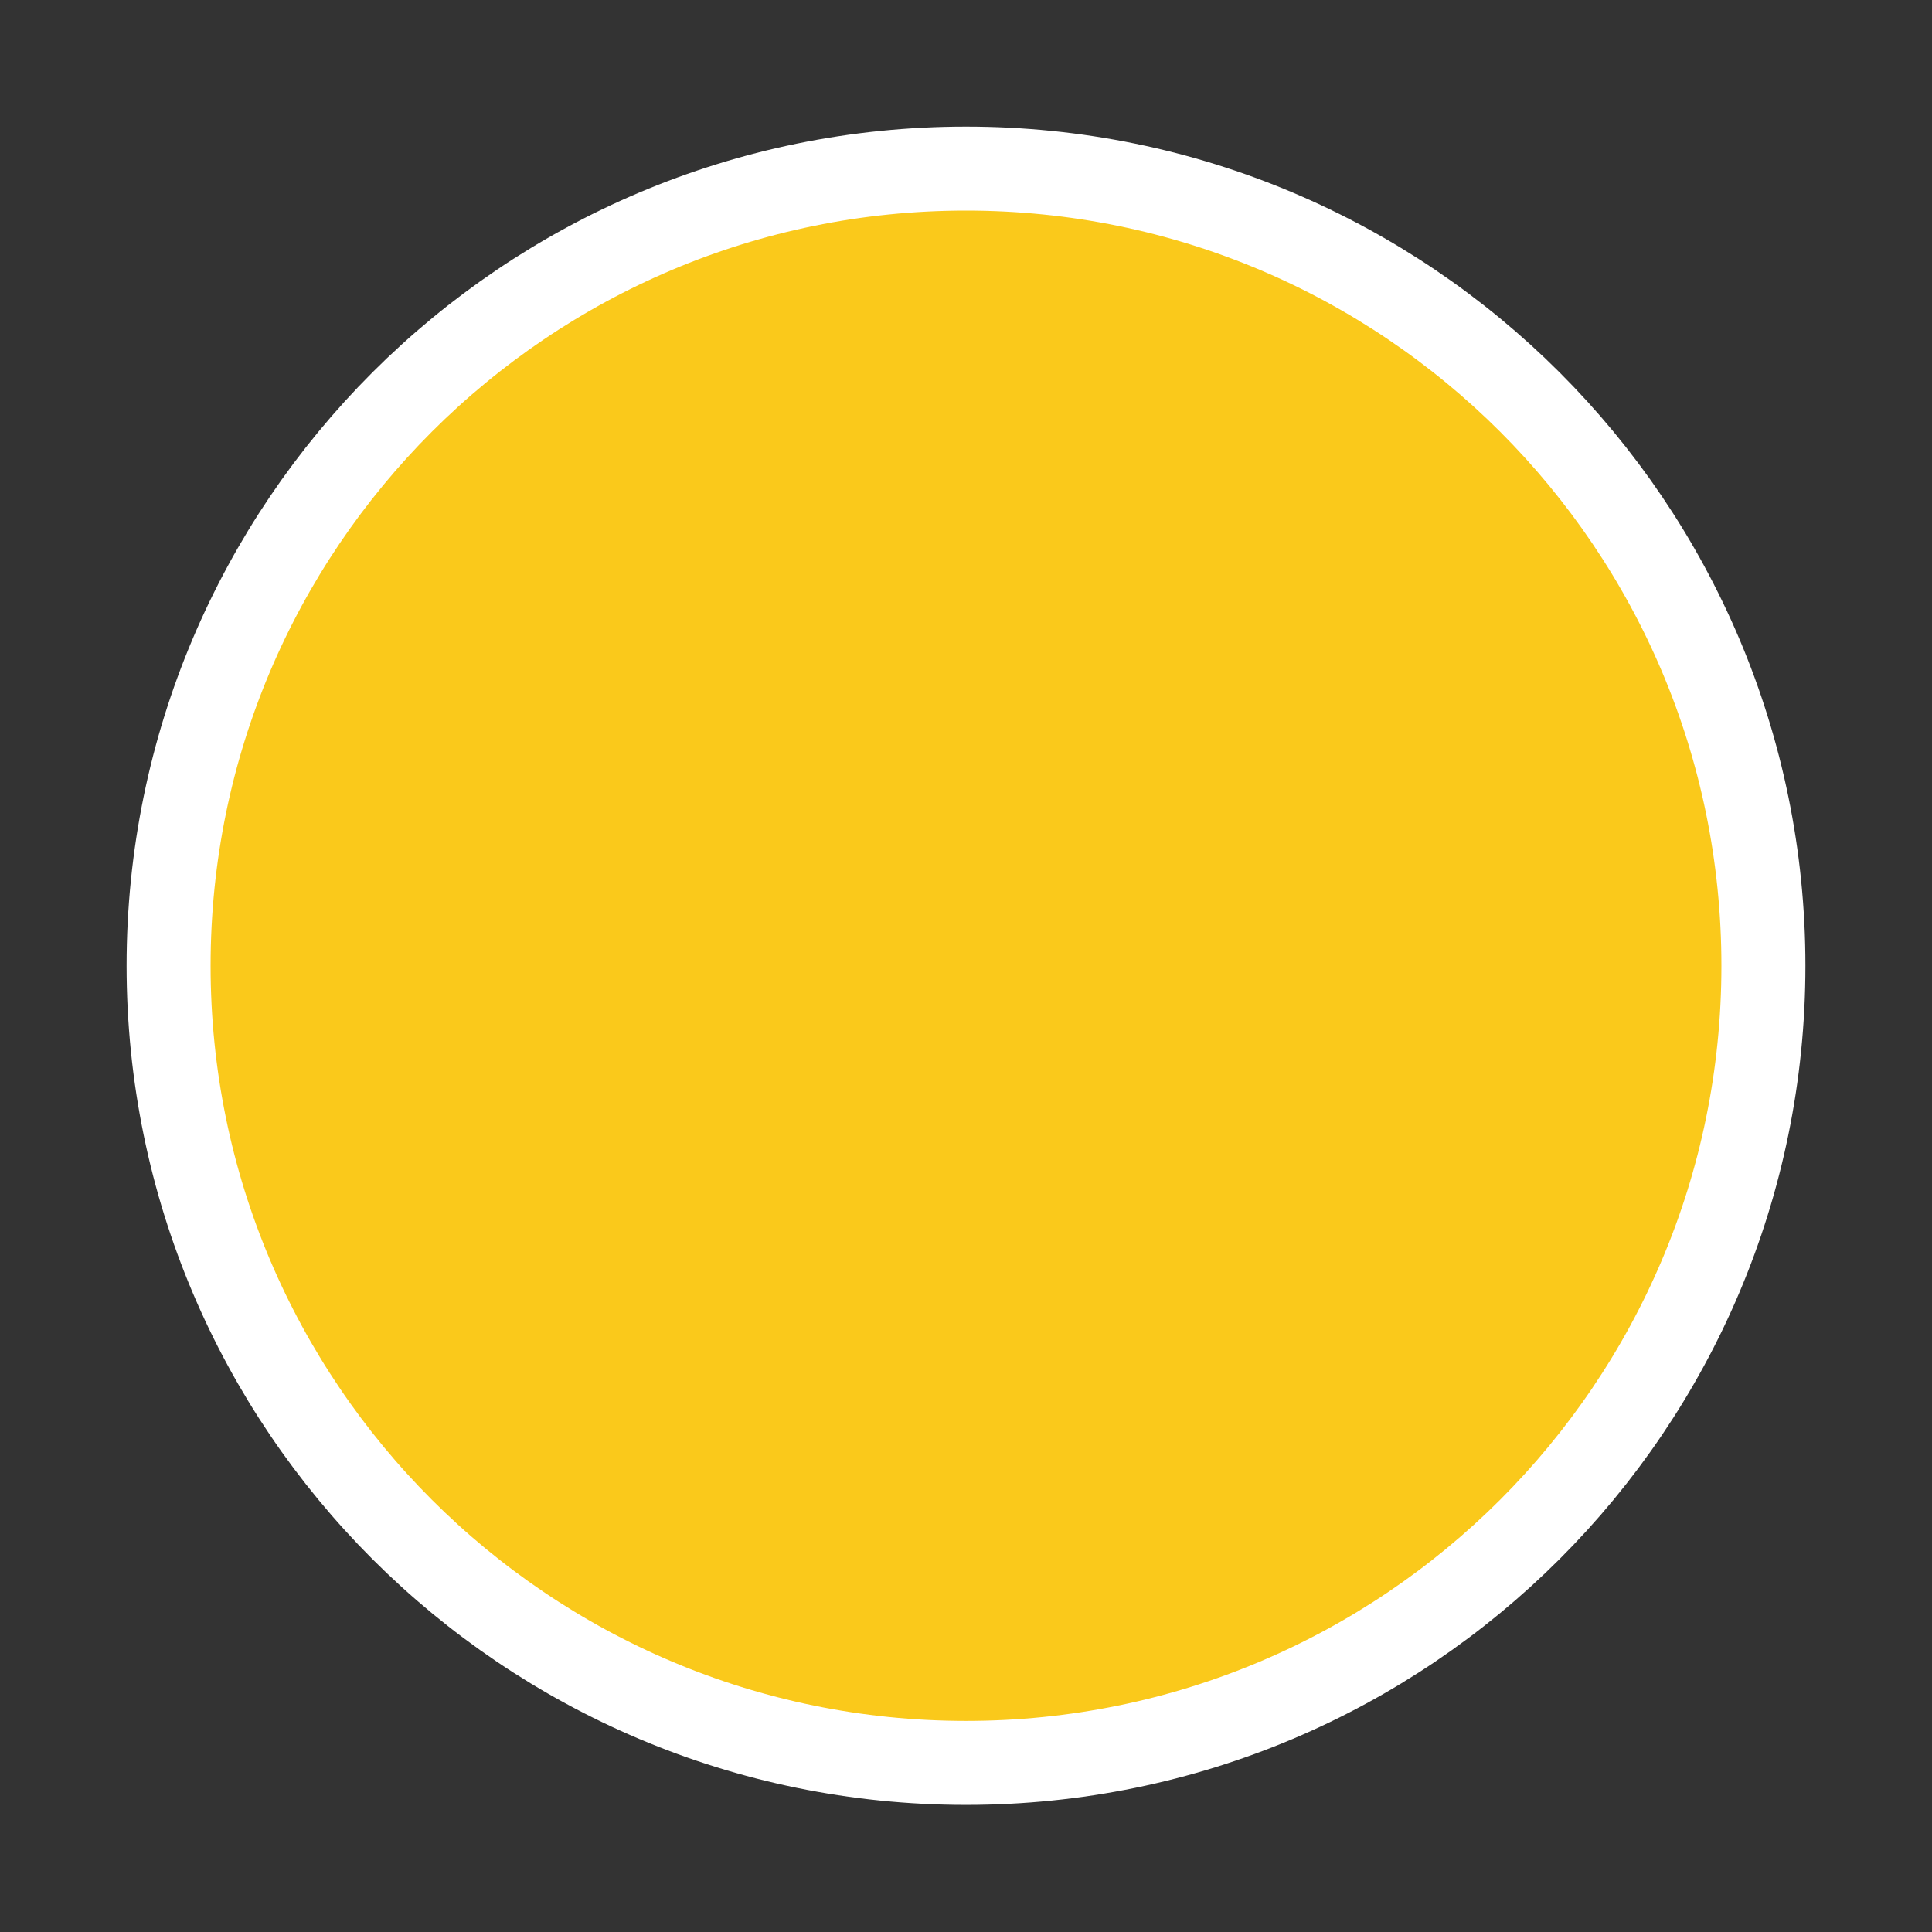
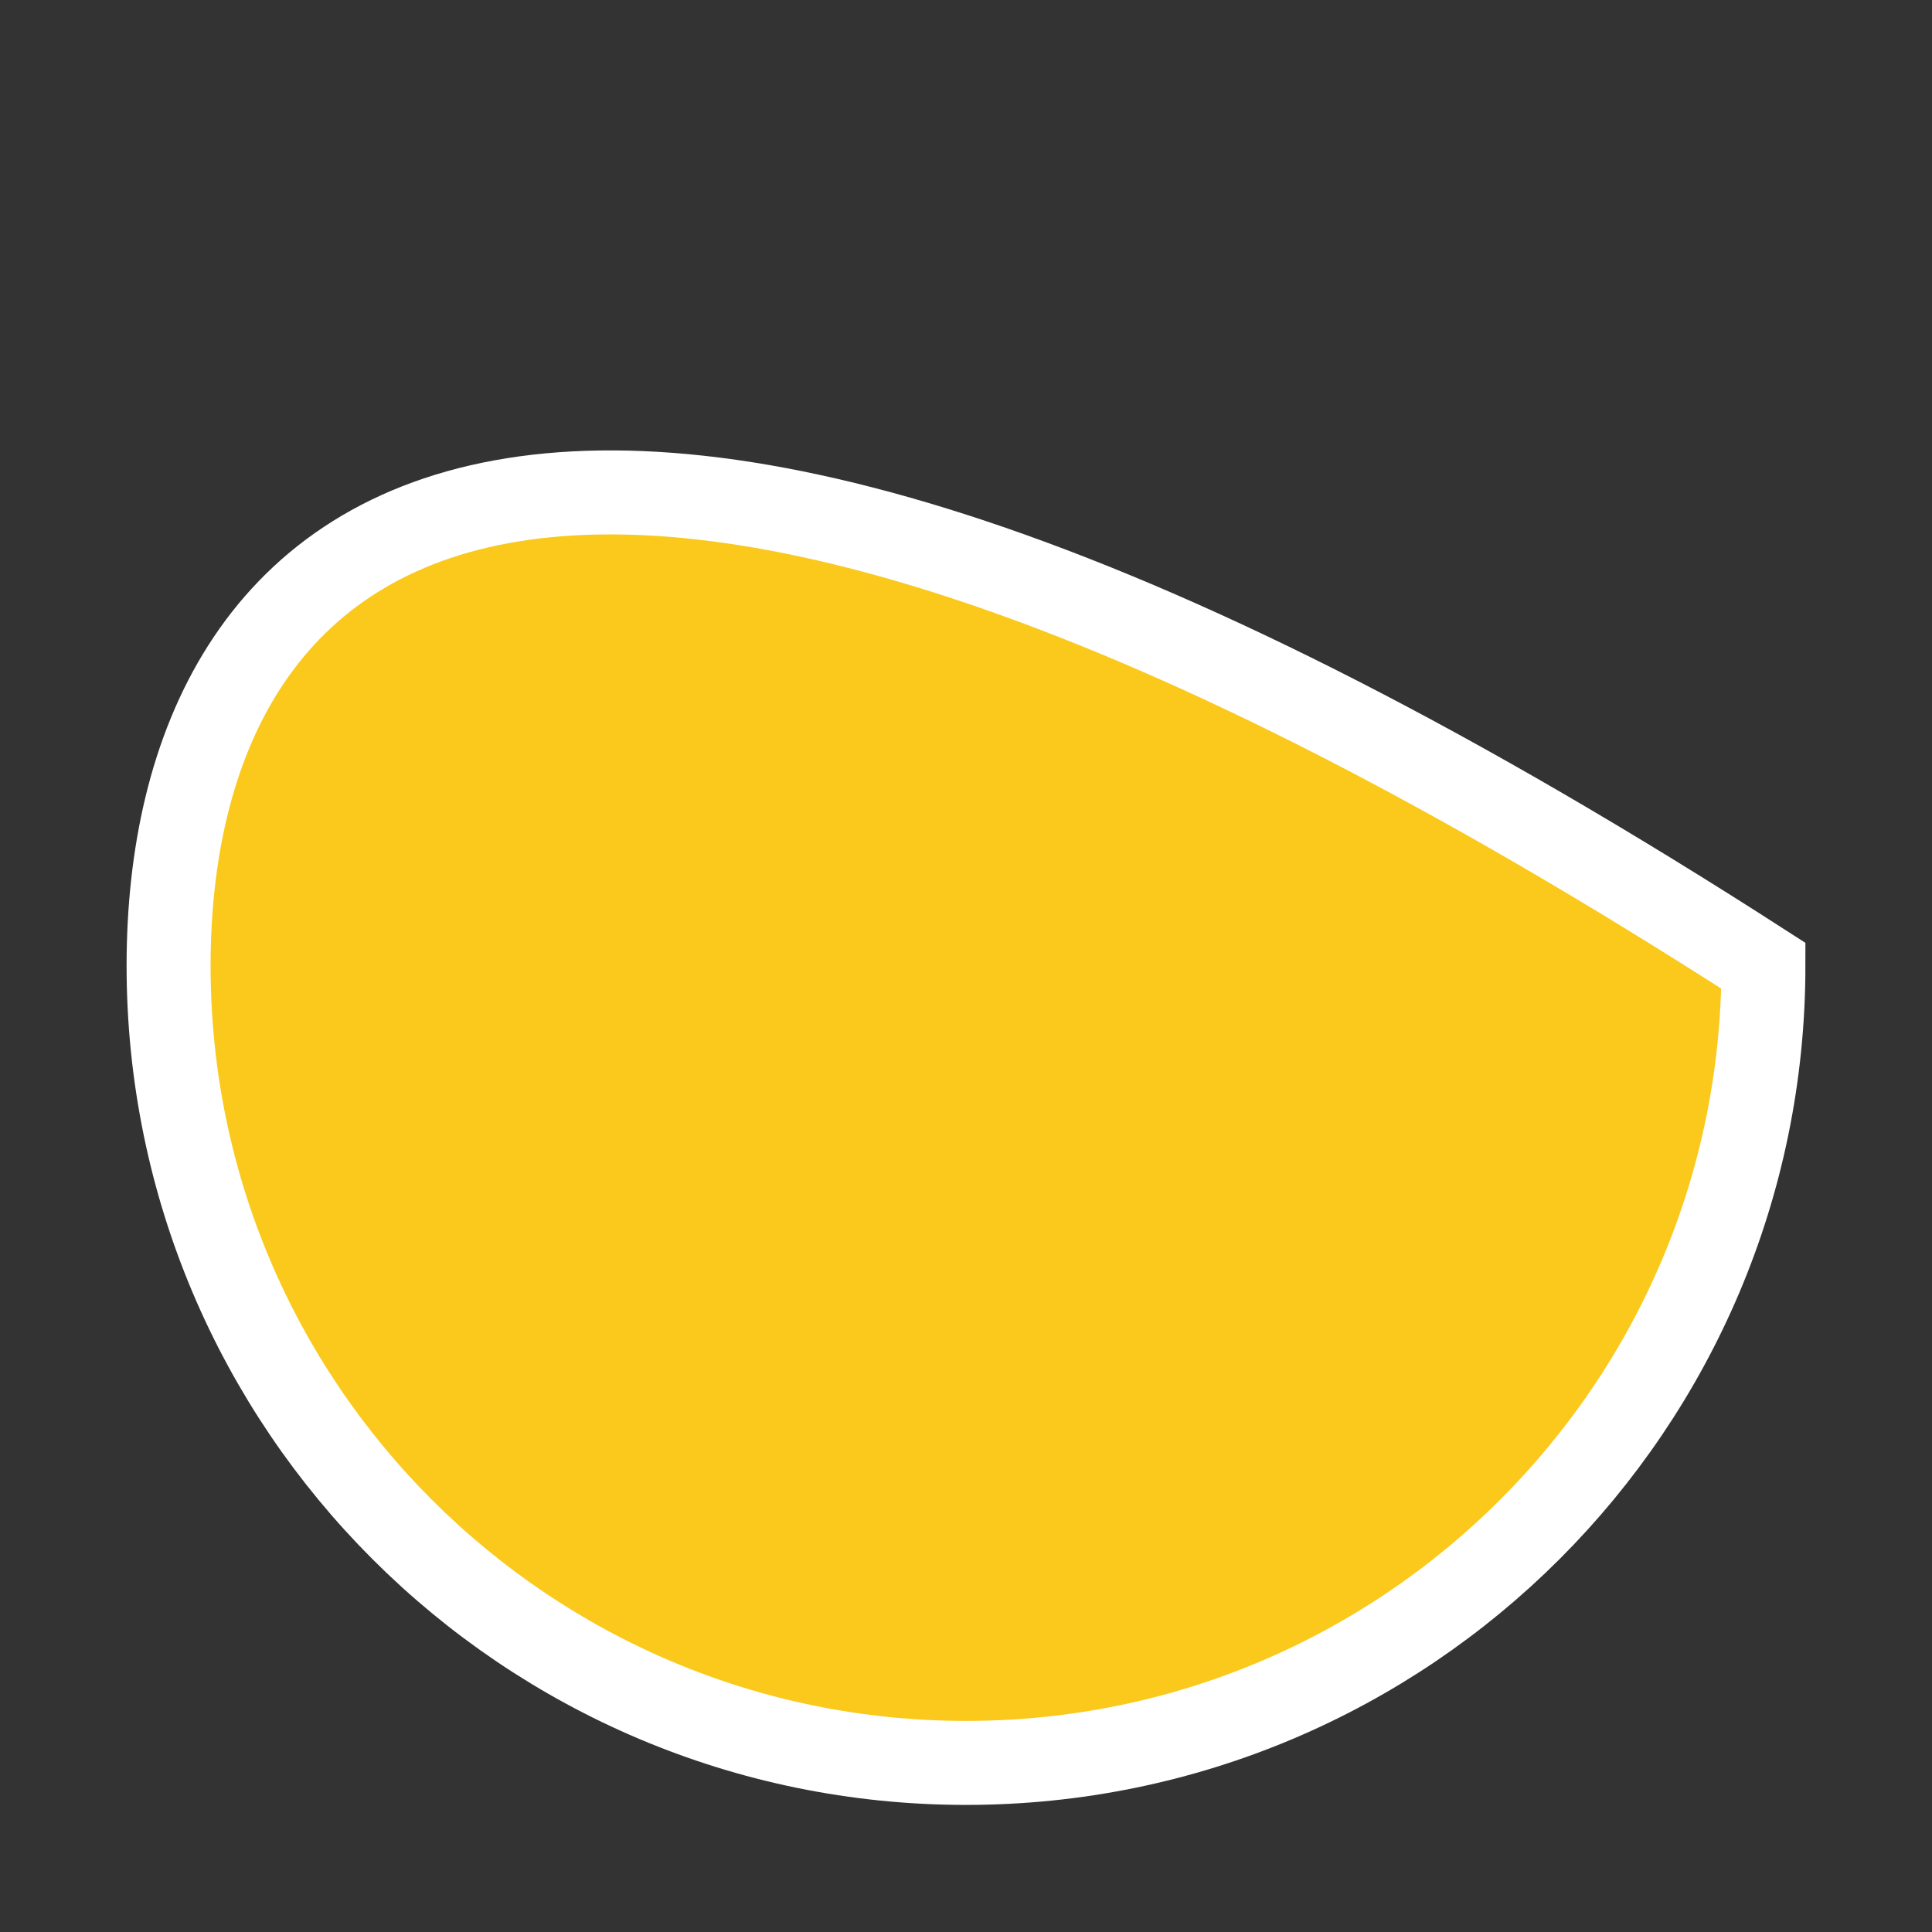
<svg xmlns="http://www.w3.org/2000/svg" width="69" height="69" viewBox="0 0 69 69" fill="none">
  <rect x="0" y="0" width="69" height="69" fill="#333333" stroke="none" />
-   <path d="M34.5 62.961C50.226 62.961 62.979 50.217 62.979 34.491C62.979 18.765 50.226 6.021 34.5 6.021C18.774 6.021 6.021 18.765 6.021 34.491C6.021 50.217 18.774 62.961 34.5 62.961Z" fill="#FAC91B" stroke="white" stroke-width="3" />
+   <path d="M34.5 62.961C50.226 62.961 62.979 50.217 62.979 34.491C18.774 6.021 6.021 18.765 6.021 34.491C6.021 50.217 18.774 62.961 34.5 62.961Z" fill="#FAC91B" stroke="white" stroke-width="3" />
</svg>